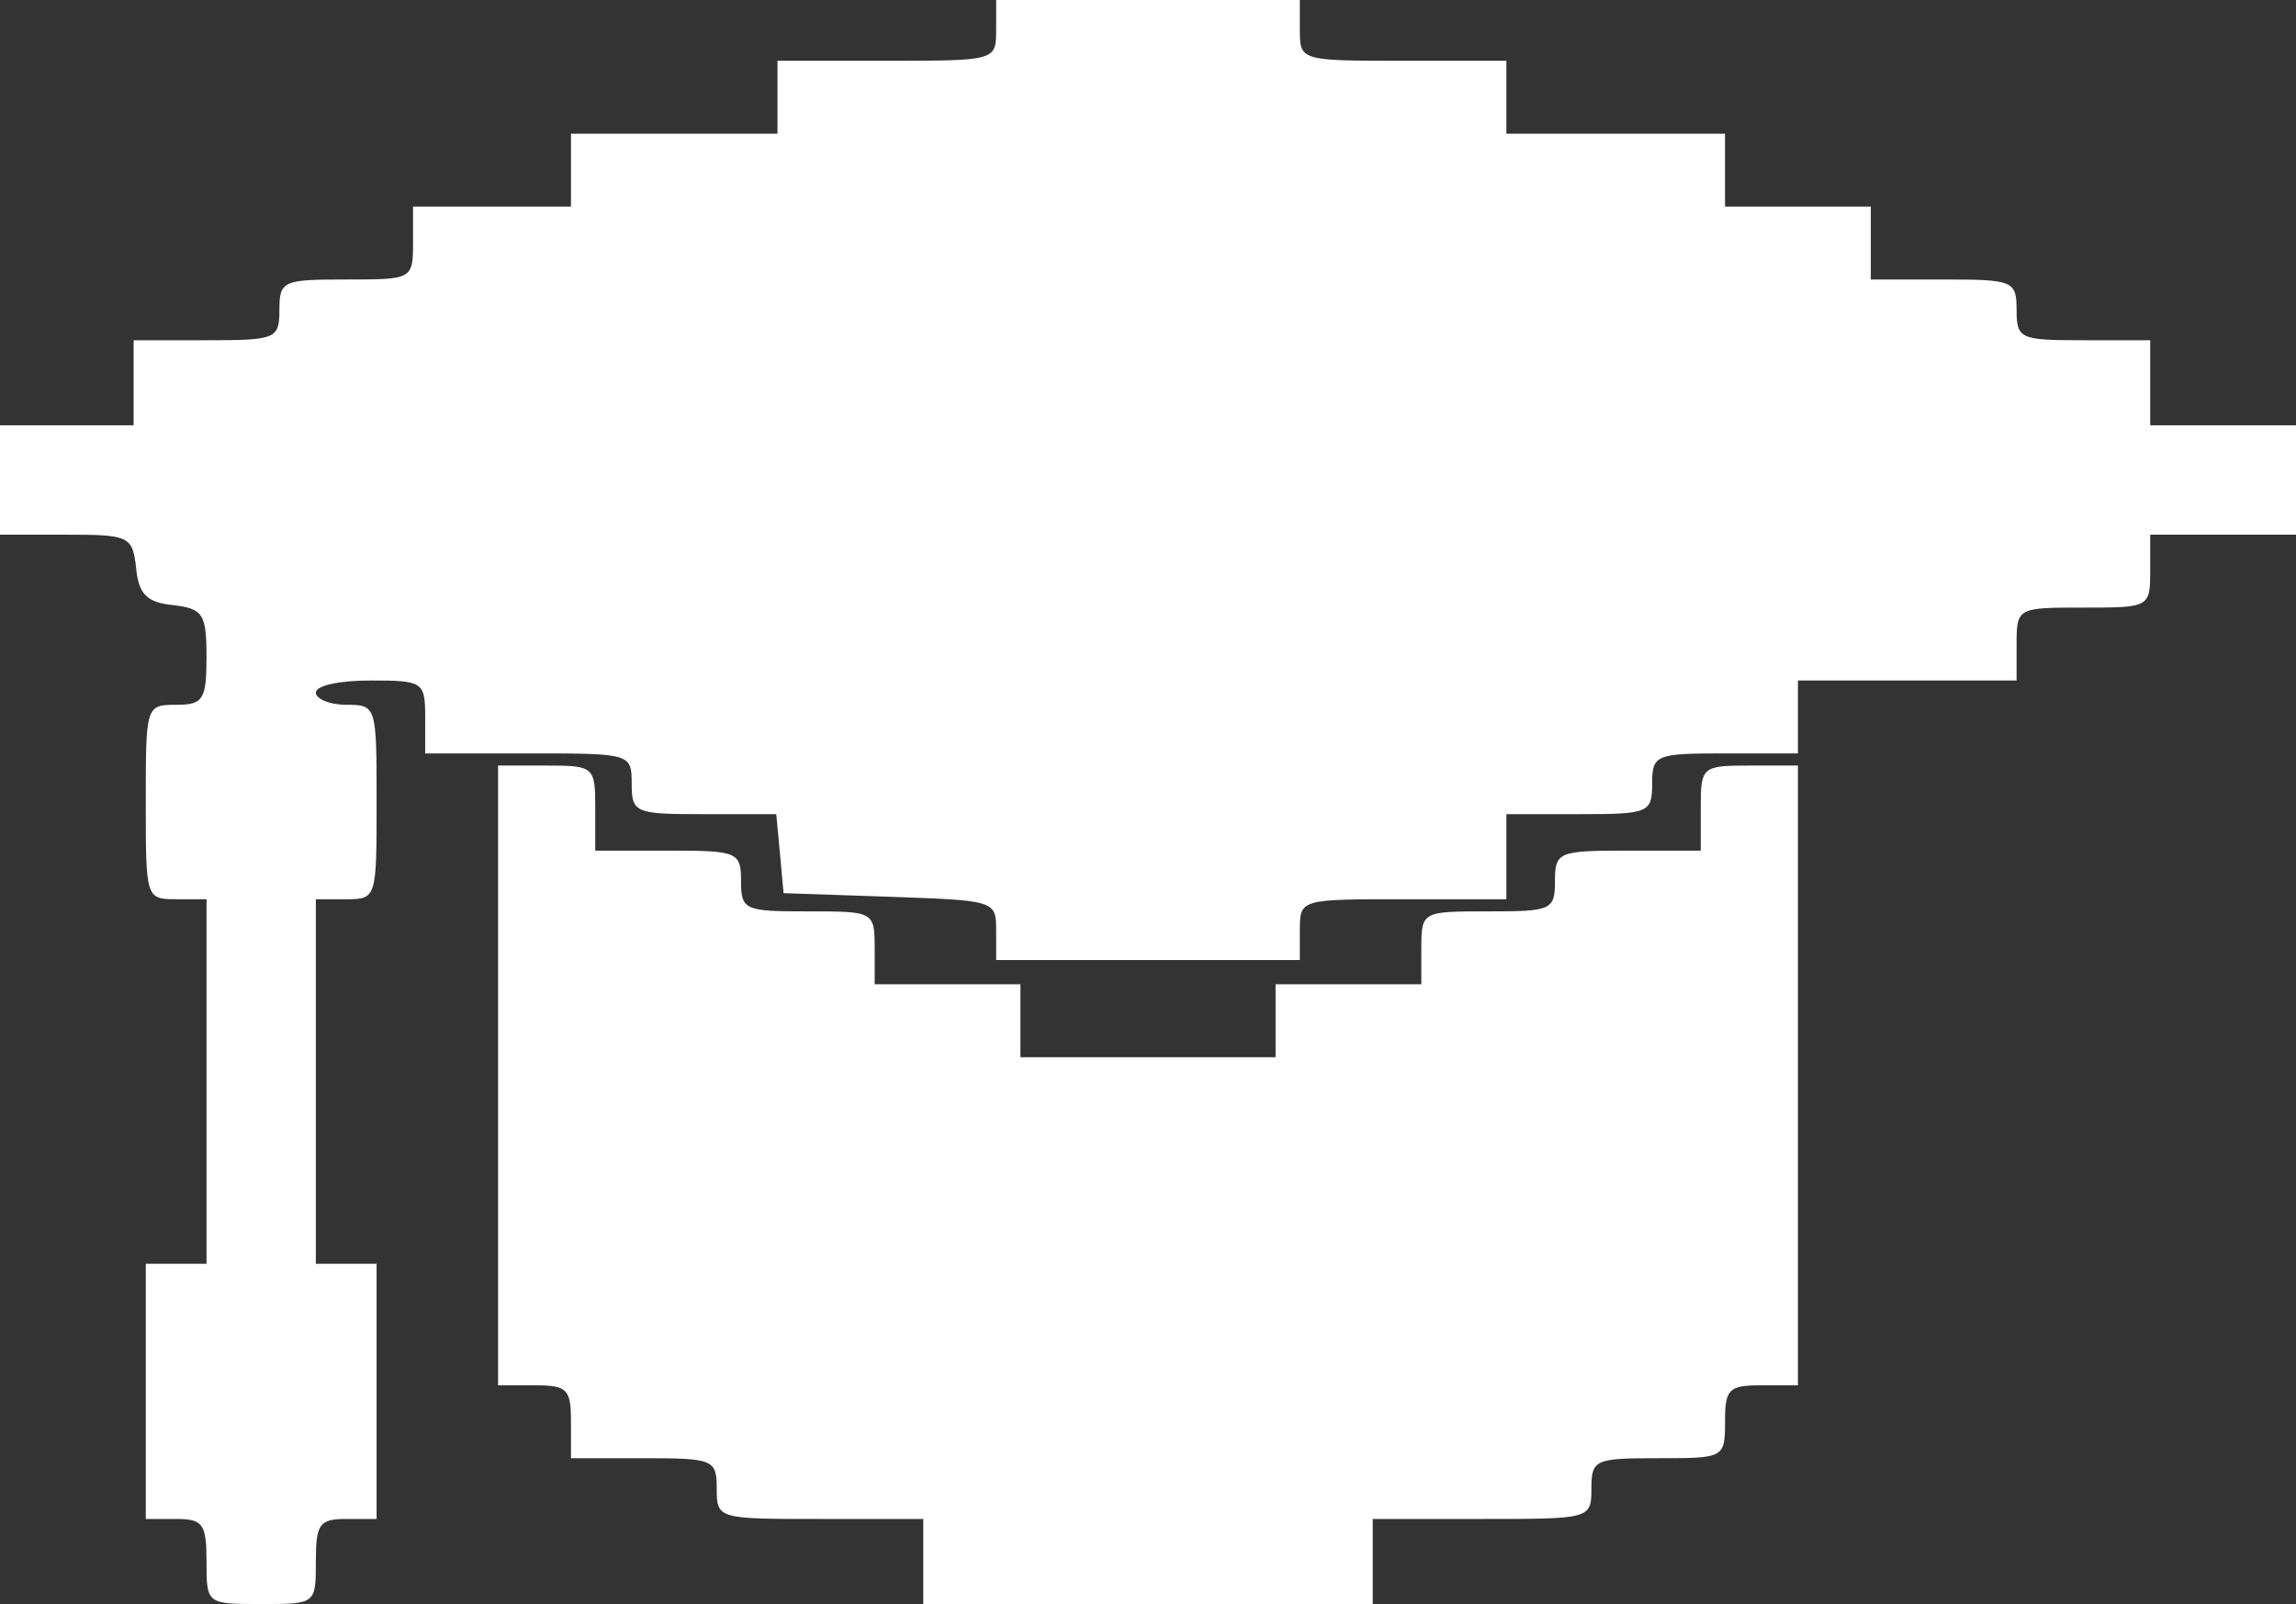
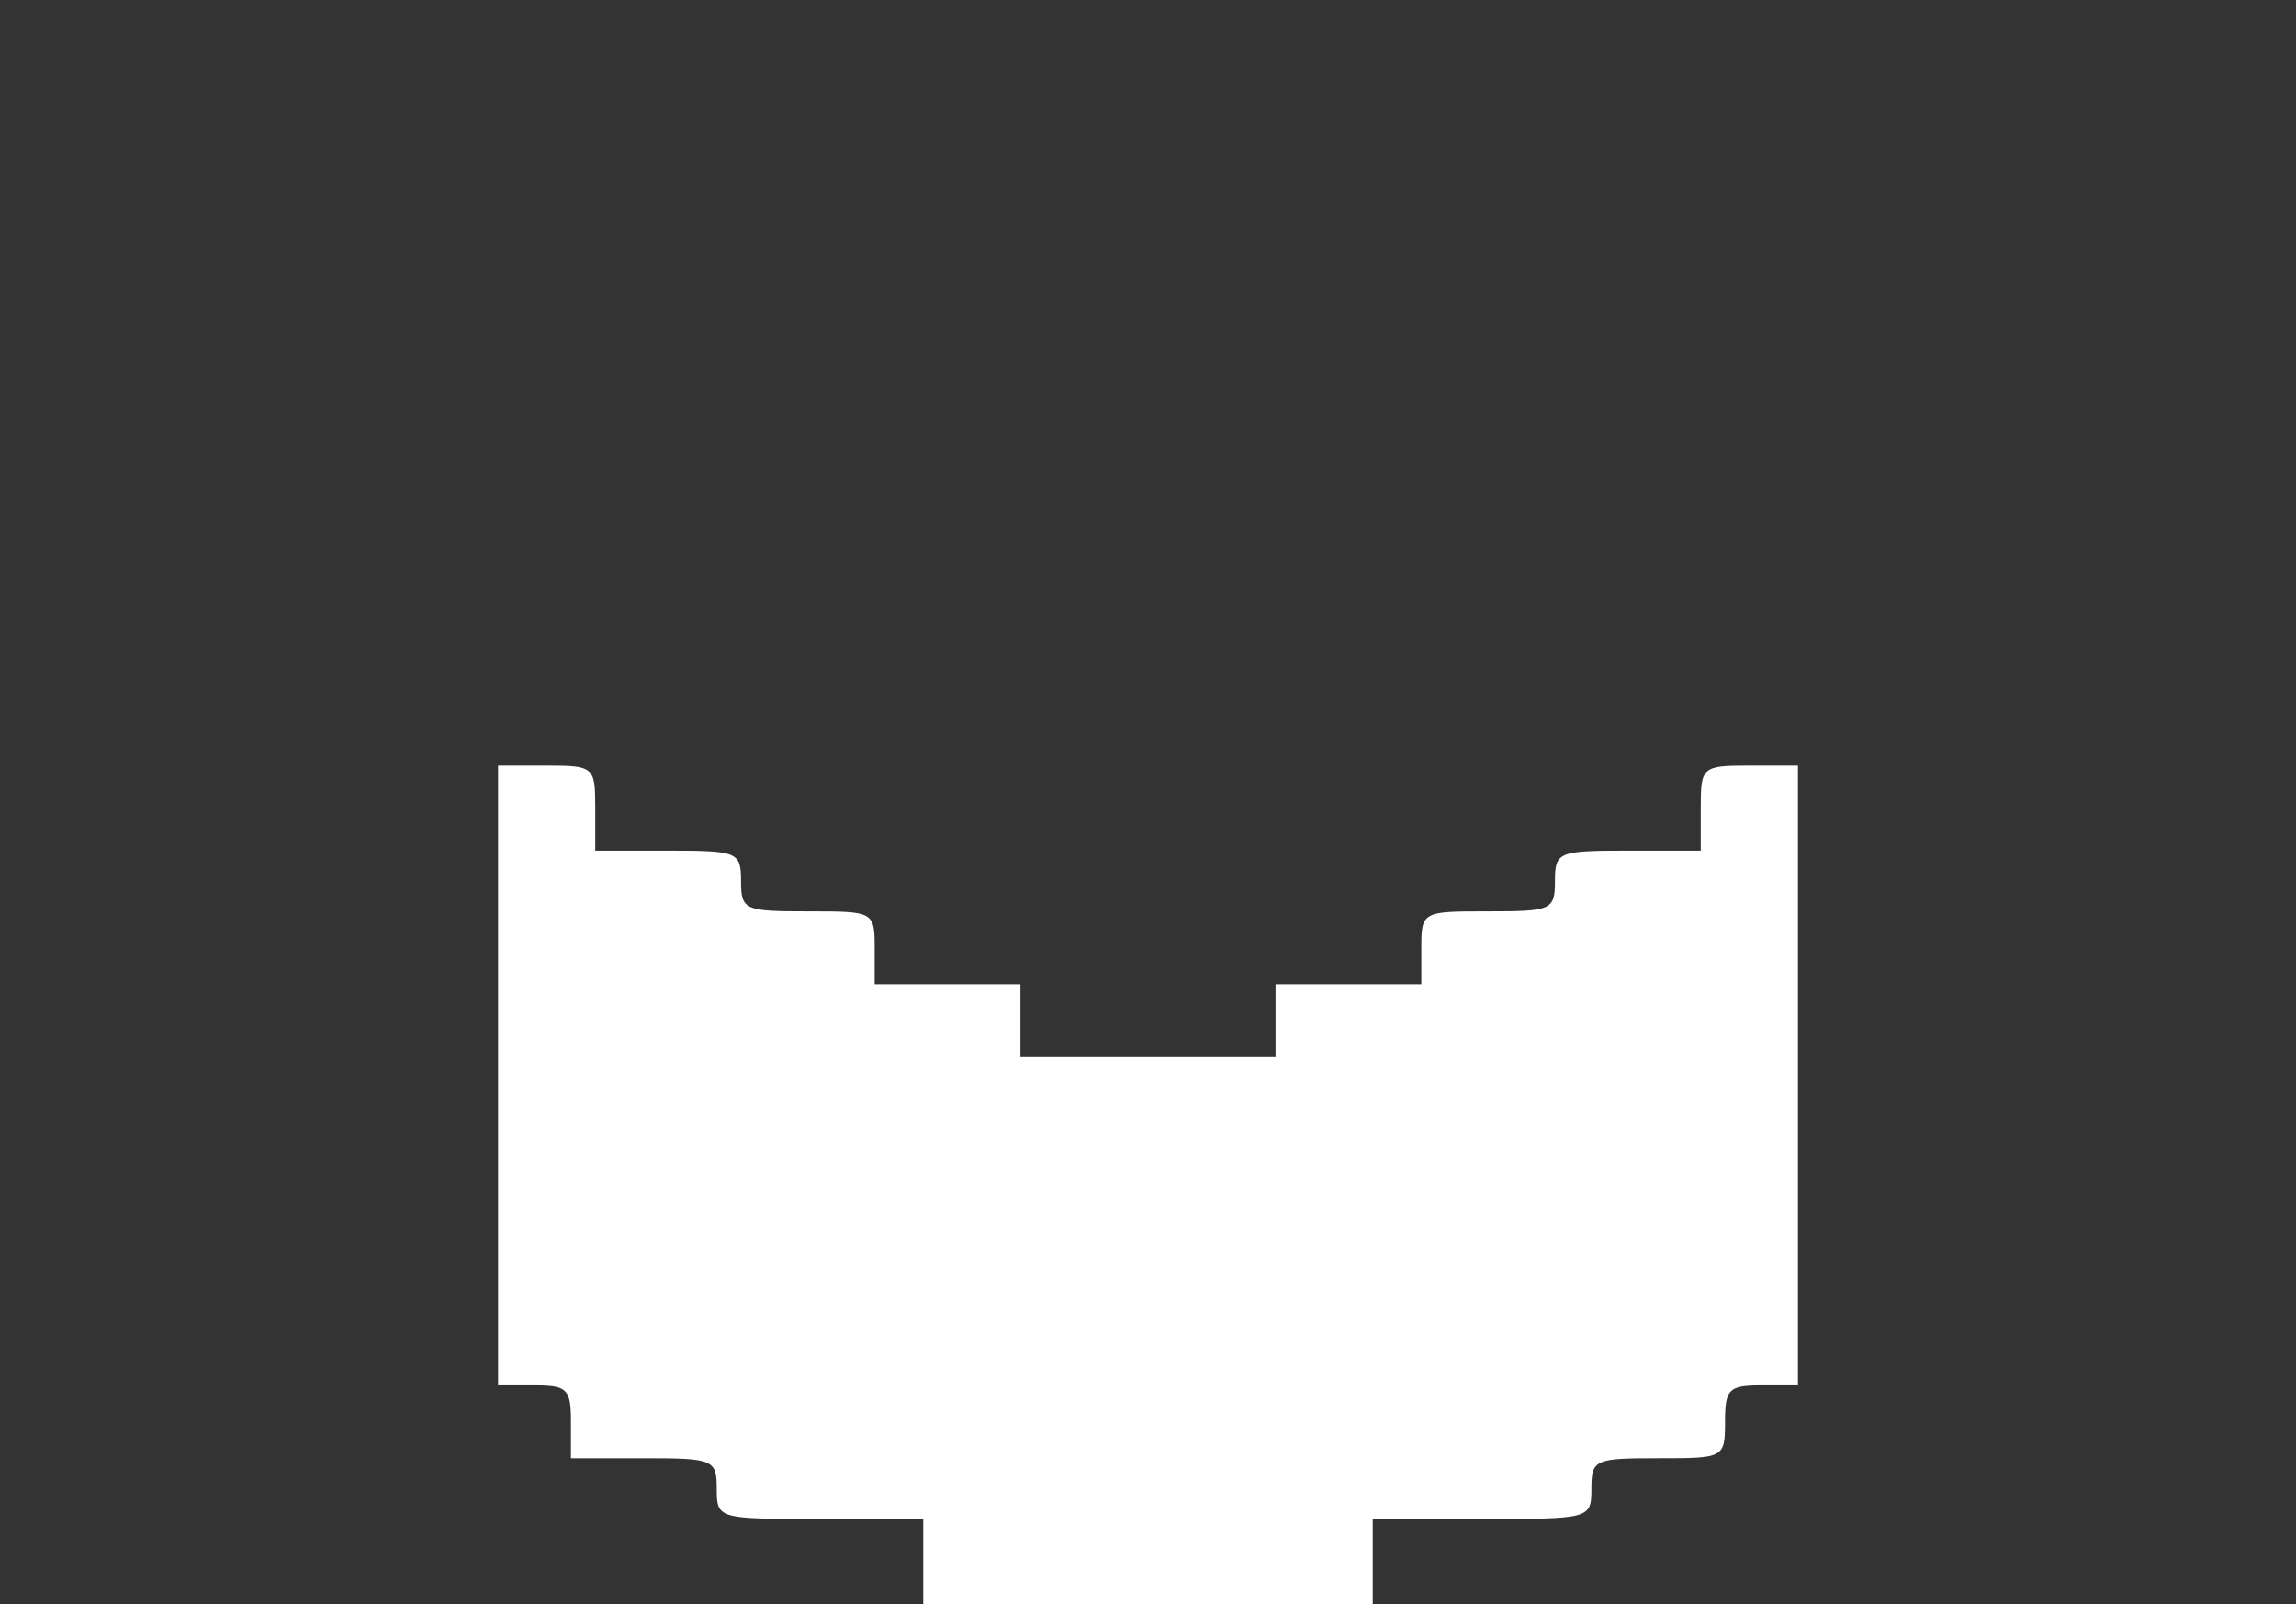
<svg xmlns="http://www.w3.org/2000/svg" width="189" height="132" viewBox="0 0 189 132" fill="none">
  <rect x="0" y="0" width="189" height="132" fill="#333333" stroke="none" />
-   <path d="M82 2.5C82 5 81.9 5 73 5H64V8V11H55.5H47V14V17H40.5H34V20C34 23 33.9 23 28.5 23C23.3 23 23 23.1 23 25.5C23 27.9 22.7 28 17 28H11V31.5V35H5.5H0V39.5V44H5.4C10.6 44 10.9 44.1 11.2 46.7C11.4 48.9 12.1 49.6 14.3 49.8C16.7 50.1 17 50.5 17 54.1C17 57.6 16.7 58 14.5 58C12 58 12 58.1 12 66C12 73.9 12 74 14.5 74H17V89V104H14.5H12V114.5V125H14.5C16.7 125 17 125.4 17 128.5C17 132 17 132 21.5 132C26 132 26 132 26 128.5C26 125.4 26.3 125 28.5 125H31V114.5V104H28.5H26V89V74H28.5C31 74 31 73.9 31 66C31 58.1 31 58 28.5 58C27.1 58 26 57.5 26 57C26 56.4 28 56 30.5 56C34.8 56 35 56.1 35 59V62H43.5C51.9 62 52 62 52 64.5C52 66.9 52.3 67 57.9 67H63.9L64.2 70.2L64.5 73.5L73.3 73.8C81.8 74.1 82 74.1 82 76.5V79H94.5H107V76.5C107 74 107.1 74 115.5 74H124V70.5V67H130C135.7 67 136 66.9 136 64.5C136 62.1 136.3 62 142 62H148V59V56H157H166V53C166 50 166.1 50 171.5 50C176.9 50 177 50 177 47V44H183H189V39.5V35H183H177V31.5V28H171.5C166.3 28 166 27.9 166 25.5C166 23.1 165.7 23 160 23H154V20V17H148H142V14V11H133H124V8V5H115.5C107.1 5 107 5 107 2.5V-1.96695e-06H94.5H82V2.5Z" fill="white" />
  <path d="M41 88.5V114H44C46.7 114 47 114.3 47 117V120H53C58.7 120 59 120.1 59 122.5C59 125 59.1 125 67.5 125H76V128.5V132H94.5H113V128.5V125H122C130.9 125 131 125 131 122.5C131 120.1 131.3 120 136.5 120C141.9 120 142 120 142 117C142 114.3 142.3 114 145 114H148V88.5V63H144C140.1 63 140 63.1 140 66.5V70H134C128.3 70 128 70.1 128 72.5C128 74.9 127.7 75 122.5 75C117.1 75 117 75 117 78V81H111H105V84V87H94.5H84V84V81H78H72V78C72 75 71.9 75 66.5 75C61.3 75 61 74.9 61 72.5C61 70.1 60.7 70 55 70H49V66.5C49 63.1 48.9 63 45 63H41V88.5Z" fill="white" />
</svg>